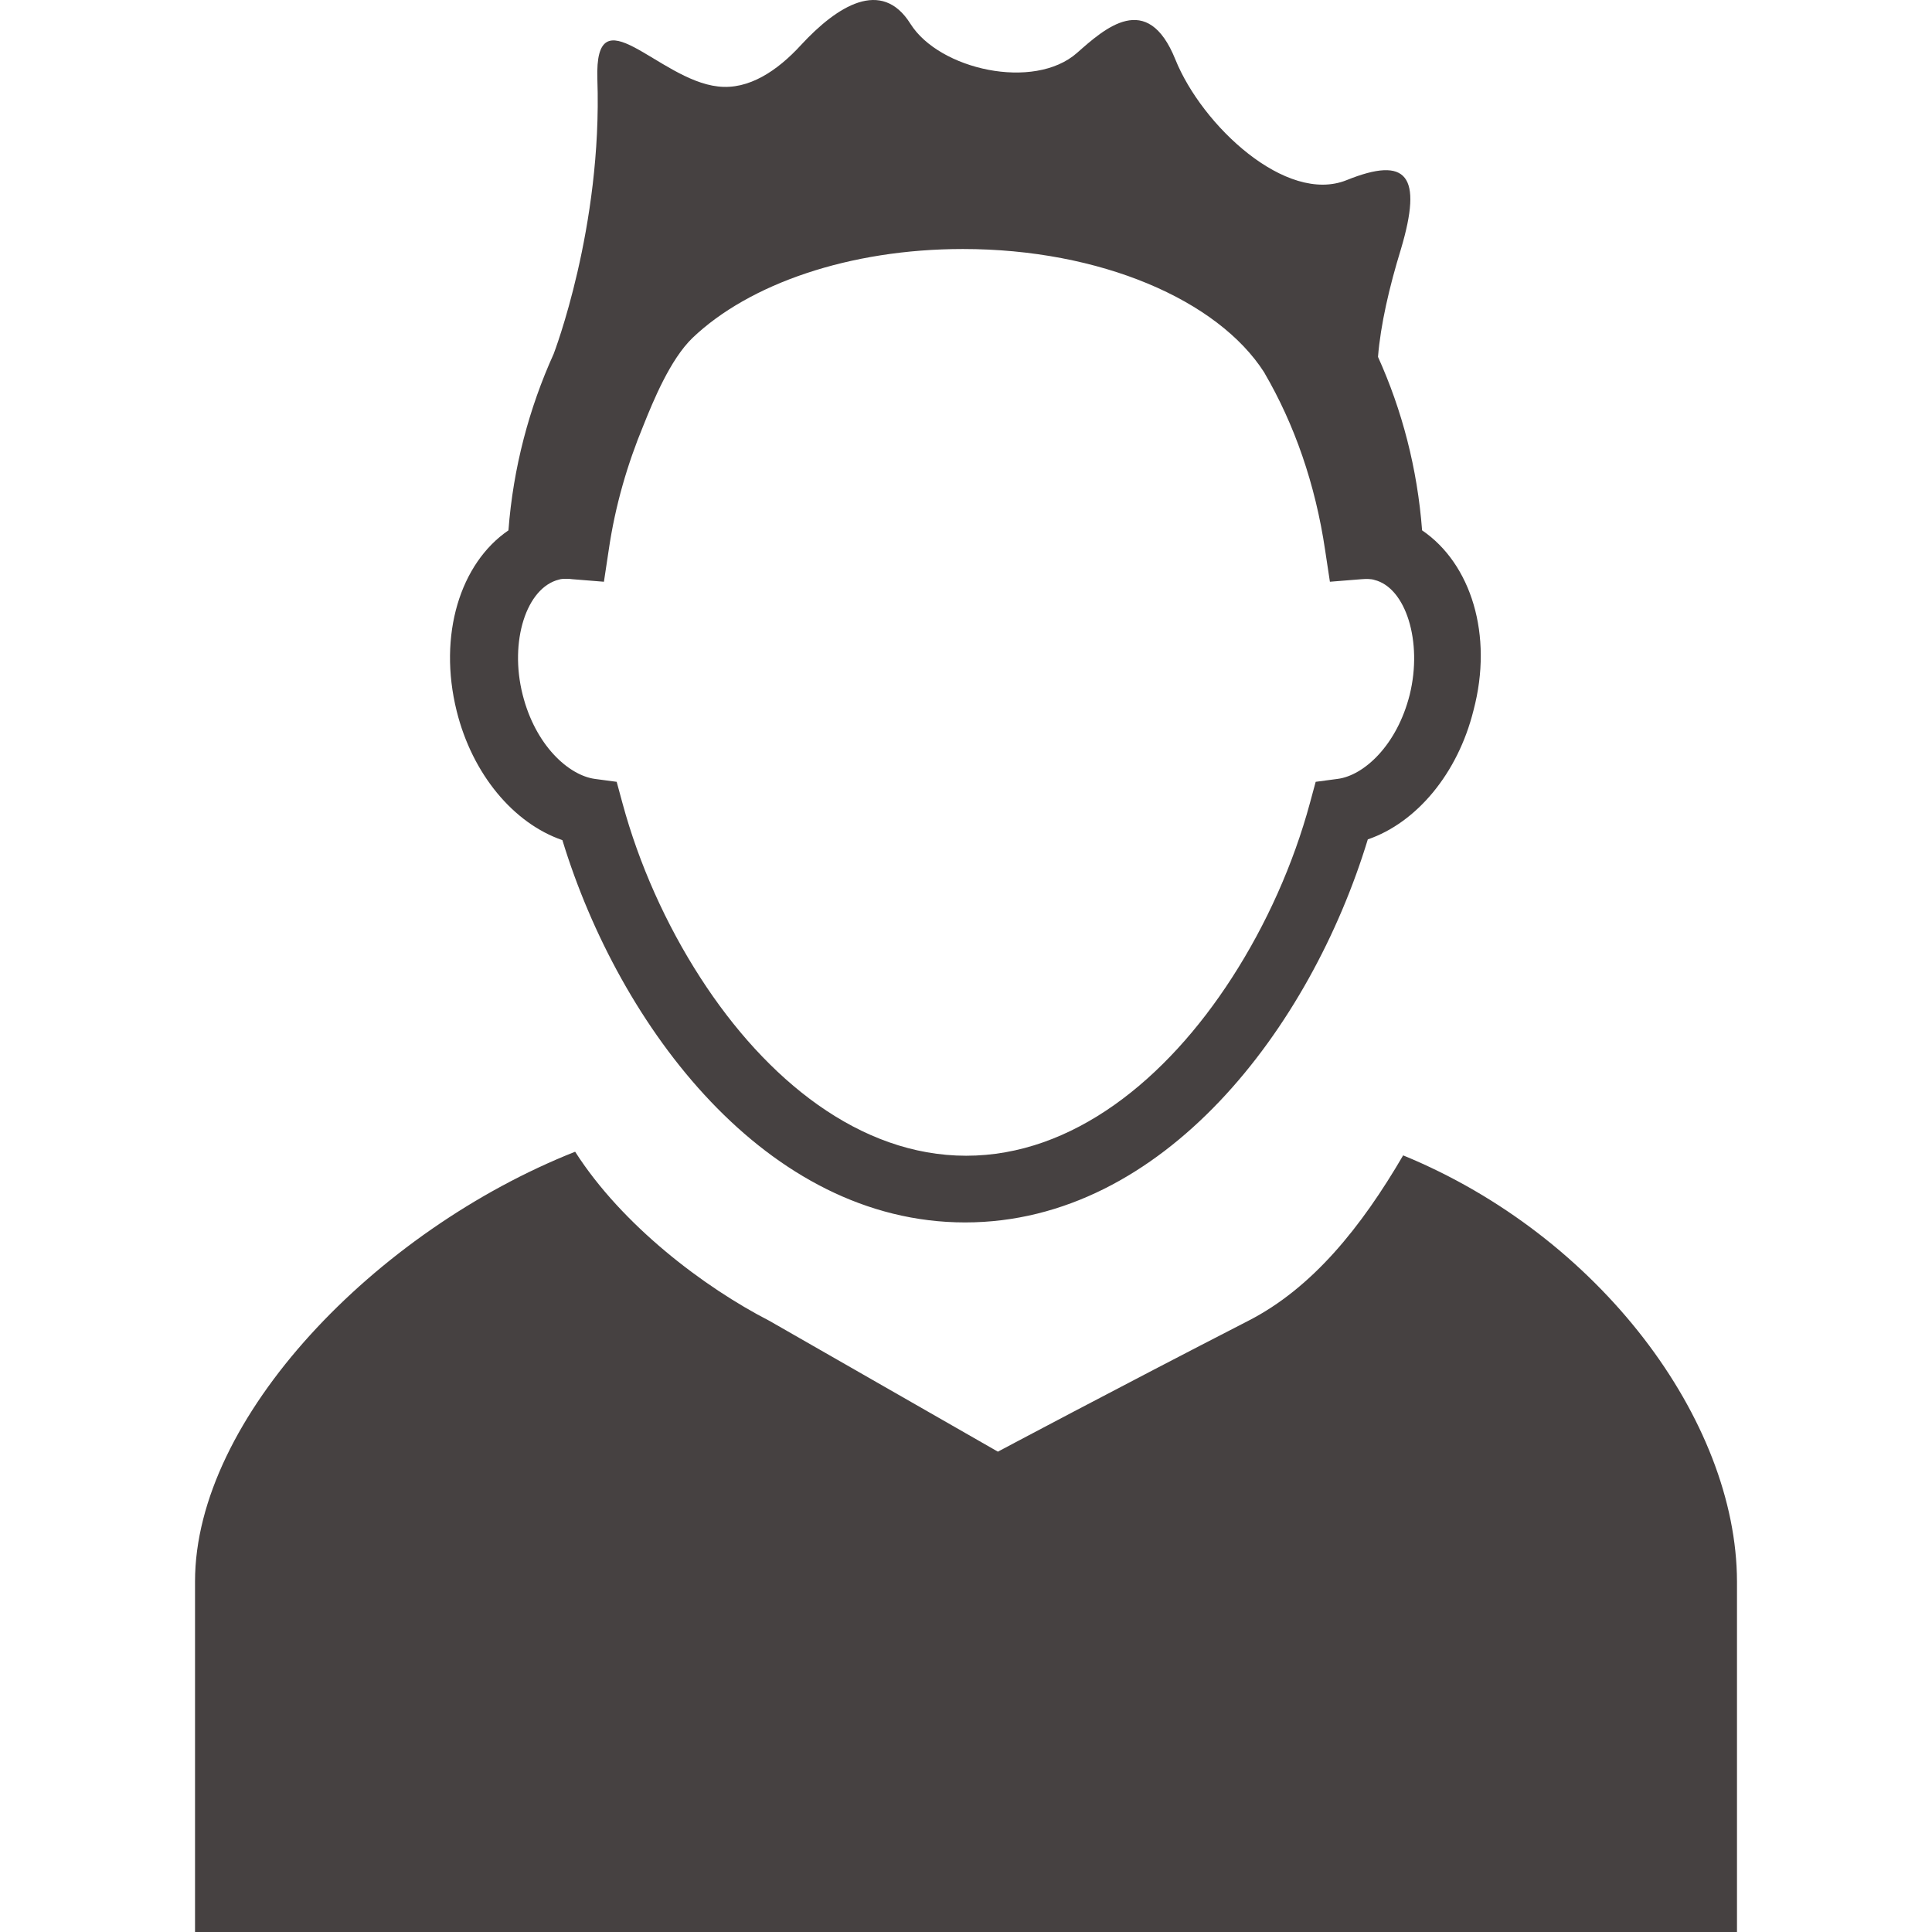
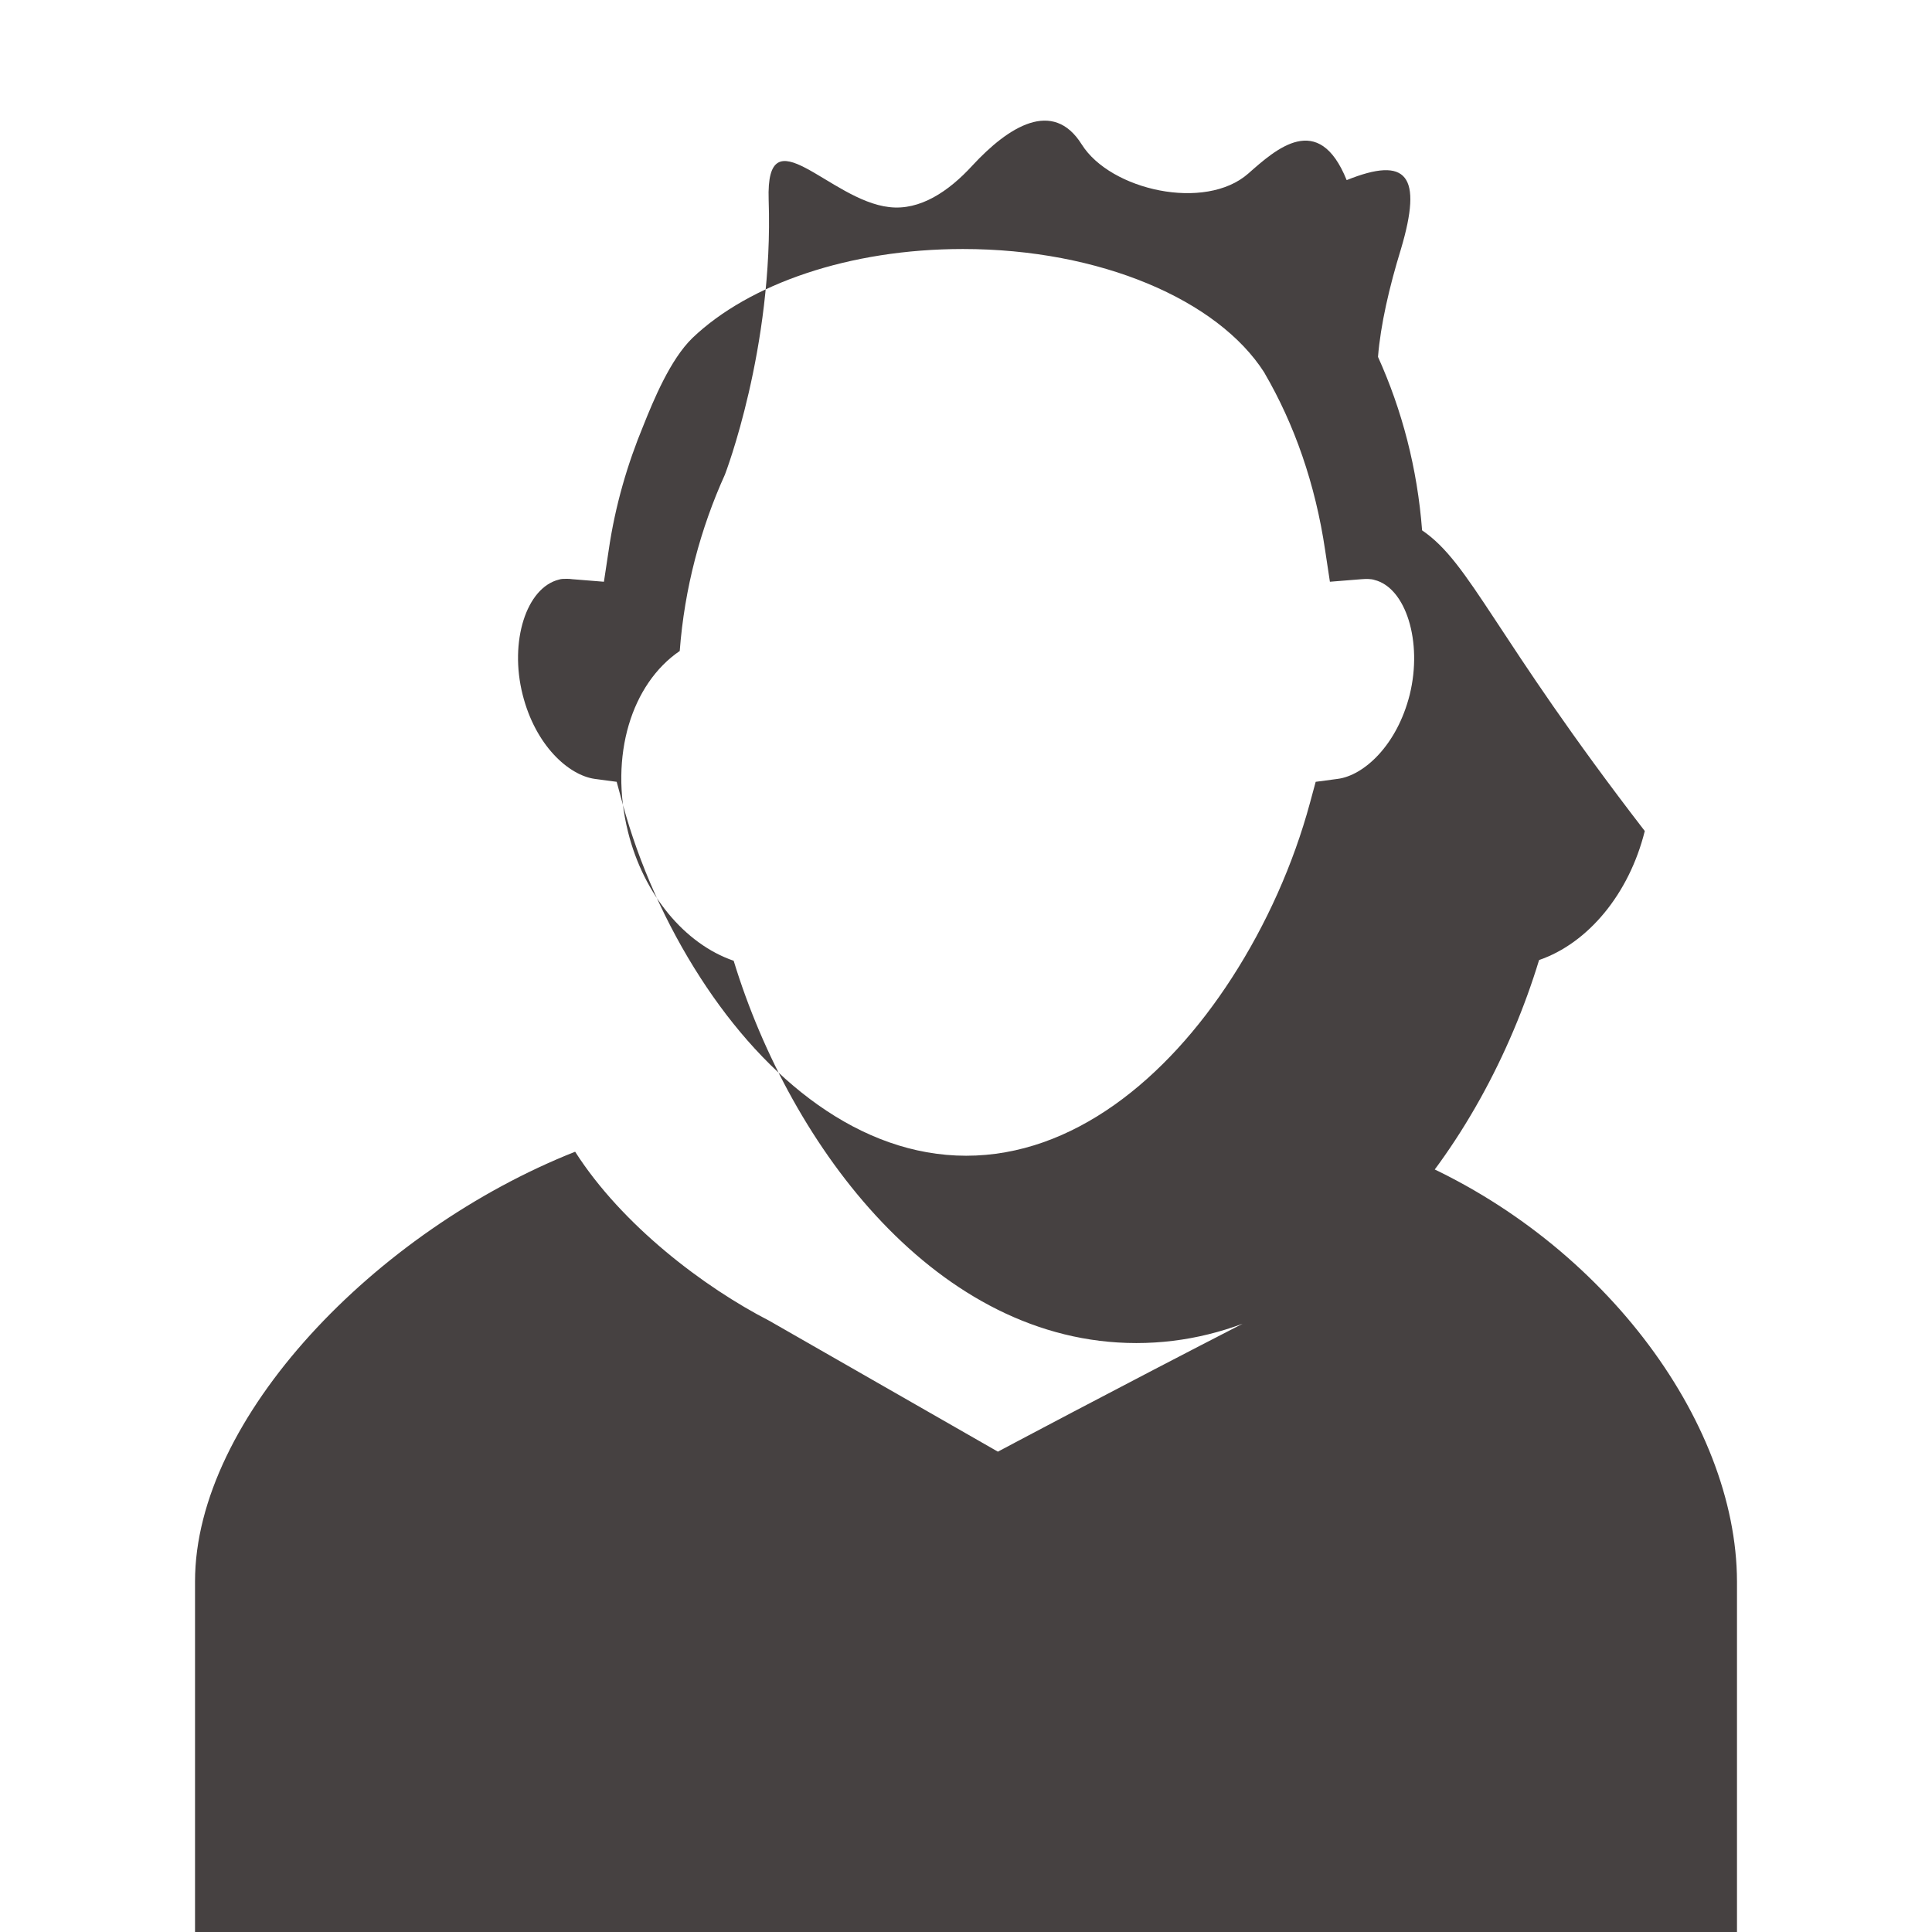
<svg xmlns="http://www.w3.org/2000/svg" fill="#464141" version="1.1" id="Capa_1" width="800px" height="800px" viewBox="0 0 530.125 530.125" xml:space="preserve">
  <g id="SVGRepo_bgCarrier" stroke-width="0" />
  <g id="SVGRepo_tracerCarrier" stroke-linecap="round" stroke-linejoin="round" />
  <g id="SVGRepo_iconCarrier">
    <g>
-       <path d="M385.013,317.025c-11.5,19.7-24.9,36.399-42.5,45.399c-36.4,18.7-68.7,35.9-68.7,35.9l-62.7-35.9 c-17.9-9.199-40.4-26.199-53.3-46.399c-54.8,21.7-104.3,73.1-104.3,117.9v96.199h423.1c0,0,0-49.699,0-96.199 C476.513,389.726,438.913,339.125,385.013,317.025z M390.213,145.525c-1.3-17-5.5-33-12.101-47.6c0.7-8.8,3.101-19.2,6.301-29.6 c6-20.2,1.699-25.6-14.9-18.9c-16.6,6.7-39.7-15-47-33.1c-7.7-19.1-19.4-8.5-27-1.8c-11.8,10.4-37.8,4.6-45.7-8 c-7.9-12.6-20.1-4.9-30,5.8c-6.5,7.1-14.4,12.4-22.8,11.4c-16.4-1.8-33.9-26.2-33.1-2c1.4,40.7-12,75.4-12,75.4 c-6.7,14.8-11.1,31.2-12.4,48.4c-13.2,9-19.4,28.7-14.2,49.6c4.3,17.3,15.6,30.8,29,35.4c15.7,51.399,56,104.899,110.5,104.899 s94.8-53.5,110.5-105.1c13.4-4.6,24.7-18.1,29-35.4C409.812,174.226,403.612,154.625,390.213,145.525z M386.812,190.625 c-3.5,13.9-12.6,22.2-19.8,23.1l-6,0.8l-1.6,5.9c-4.5,16.6-11.9,33.2-21.4,47.9c-18,27.9-43.7,48.8-72.9,48.8 c-29.2,0-54.9-20.899-72.9-48.8c-9.5-14.7-16.9-31.3-21.4-47.9l-1.6-5.9l-6-0.8c-7.2-1-16.3-9.2-19.8-23.1 c-3.7-14.6,1-29.4,10-31.6c0.6-0.2,1.2-0.2,2-0.2c0.6,0,1,0,1.6,0.1l8.7,0.7l1.3-8.6c1.8-12.4,5.2-23.8,9.5-34.2 c2.8-7,7.4-18.2,13.5-24.1c15.5-14.8,43-24.4,74.2-24.4c37.7,0,70,14,82.7,33.9l0.1,0.2c8.1,13.9,13.9,30.3,16.6,48.6l1.301,8.6 l8.699-0.7c1.301-0.1,2.601-0.1,3.5,0.2C385.713,161.226,390.413,176.025,386.812,190.625z" />
+       <path d="M385.013,317.025c-11.5,19.7-24.9,36.399-42.5,45.399c-36.4,18.7-68.7,35.9-68.7,35.9l-62.7-35.9 c-17.9-9.199-40.4-26.199-53.3-46.399c-54.8,21.7-104.3,73.1-104.3,117.9v96.199h423.1c0,0,0-49.699,0-96.199 C476.513,389.726,438.913,339.125,385.013,317.025z M390.213,145.525c-1.3-17-5.5-33-12.101-47.6c0.7-8.8,3.101-19.2,6.301-29.6 c6-20.2,1.699-25.6-14.9-18.9c-7.7-19.1-19.4-8.5-27-1.8c-11.8,10.4-37.8,4.6-45.7-8 c-7.9-12.6-20.1-4.9-30,5.8c-6.5,7.1-14.4,12.4-22.8,11.4c-16.4-1.8-33.9-26.2-33.1-2c1.4,40.7-12,75.4-12,75.4 c-6.7,14.8-11.1,31.2-12.4,48.4c-13.2,9-19.4,28.7-14.2,49.6c4.3,17.3,15.6,30.8,29,35.4c15.7,51.399,56,104.899,110.5,104.899 s94.8-53.5,110.5-105.1c13.4-4.6,24.7-18.1,29-35.4C409.812,174.226,403.612,154.625,390.213,145.525z M386.812,190.625 c-3.5,13.9-12.6,22.2-19.8,23.1l-6,0.8l-1.6,5.9c-4.5,16.6-11.9,33.2-21.4,47.9c-18,27.9-43.7,48.8-72.9,48.8 c-29.2,0-54.9-20.899-72.9-48.8c-9.5-14.7-16.9-31.3-21.4-47.9l-1.6-5.9l-6-0.8c-7.2-1-16.3-9.2-19.8-23.1 c-3.7-14.6,1-29.4,10-31.6c0.6-0.2,1.2-0.2,2-0.2c0.6,0,1,0,1.6,0.1l8.7,0.7l1.3-8.6c1.8-12.4,5.2-23.8,9.5-34.2 c2.8-7,7.4-18.2,13.5-24.1c15.5-14.8,43-24.4,74.2-24.4c37.7,0,70,14,82.7,33.9l0.1,0.2c8.1,13.9,13.9,30.3,16.6,48.6l1.301,8.6 l8.699-0.7c1.301-0.1,2.601-0.1,3.5,0.2C385.713,161.226,390.413,176.025,386.812,190.625z" />
    </g>
  </g>
</svg>